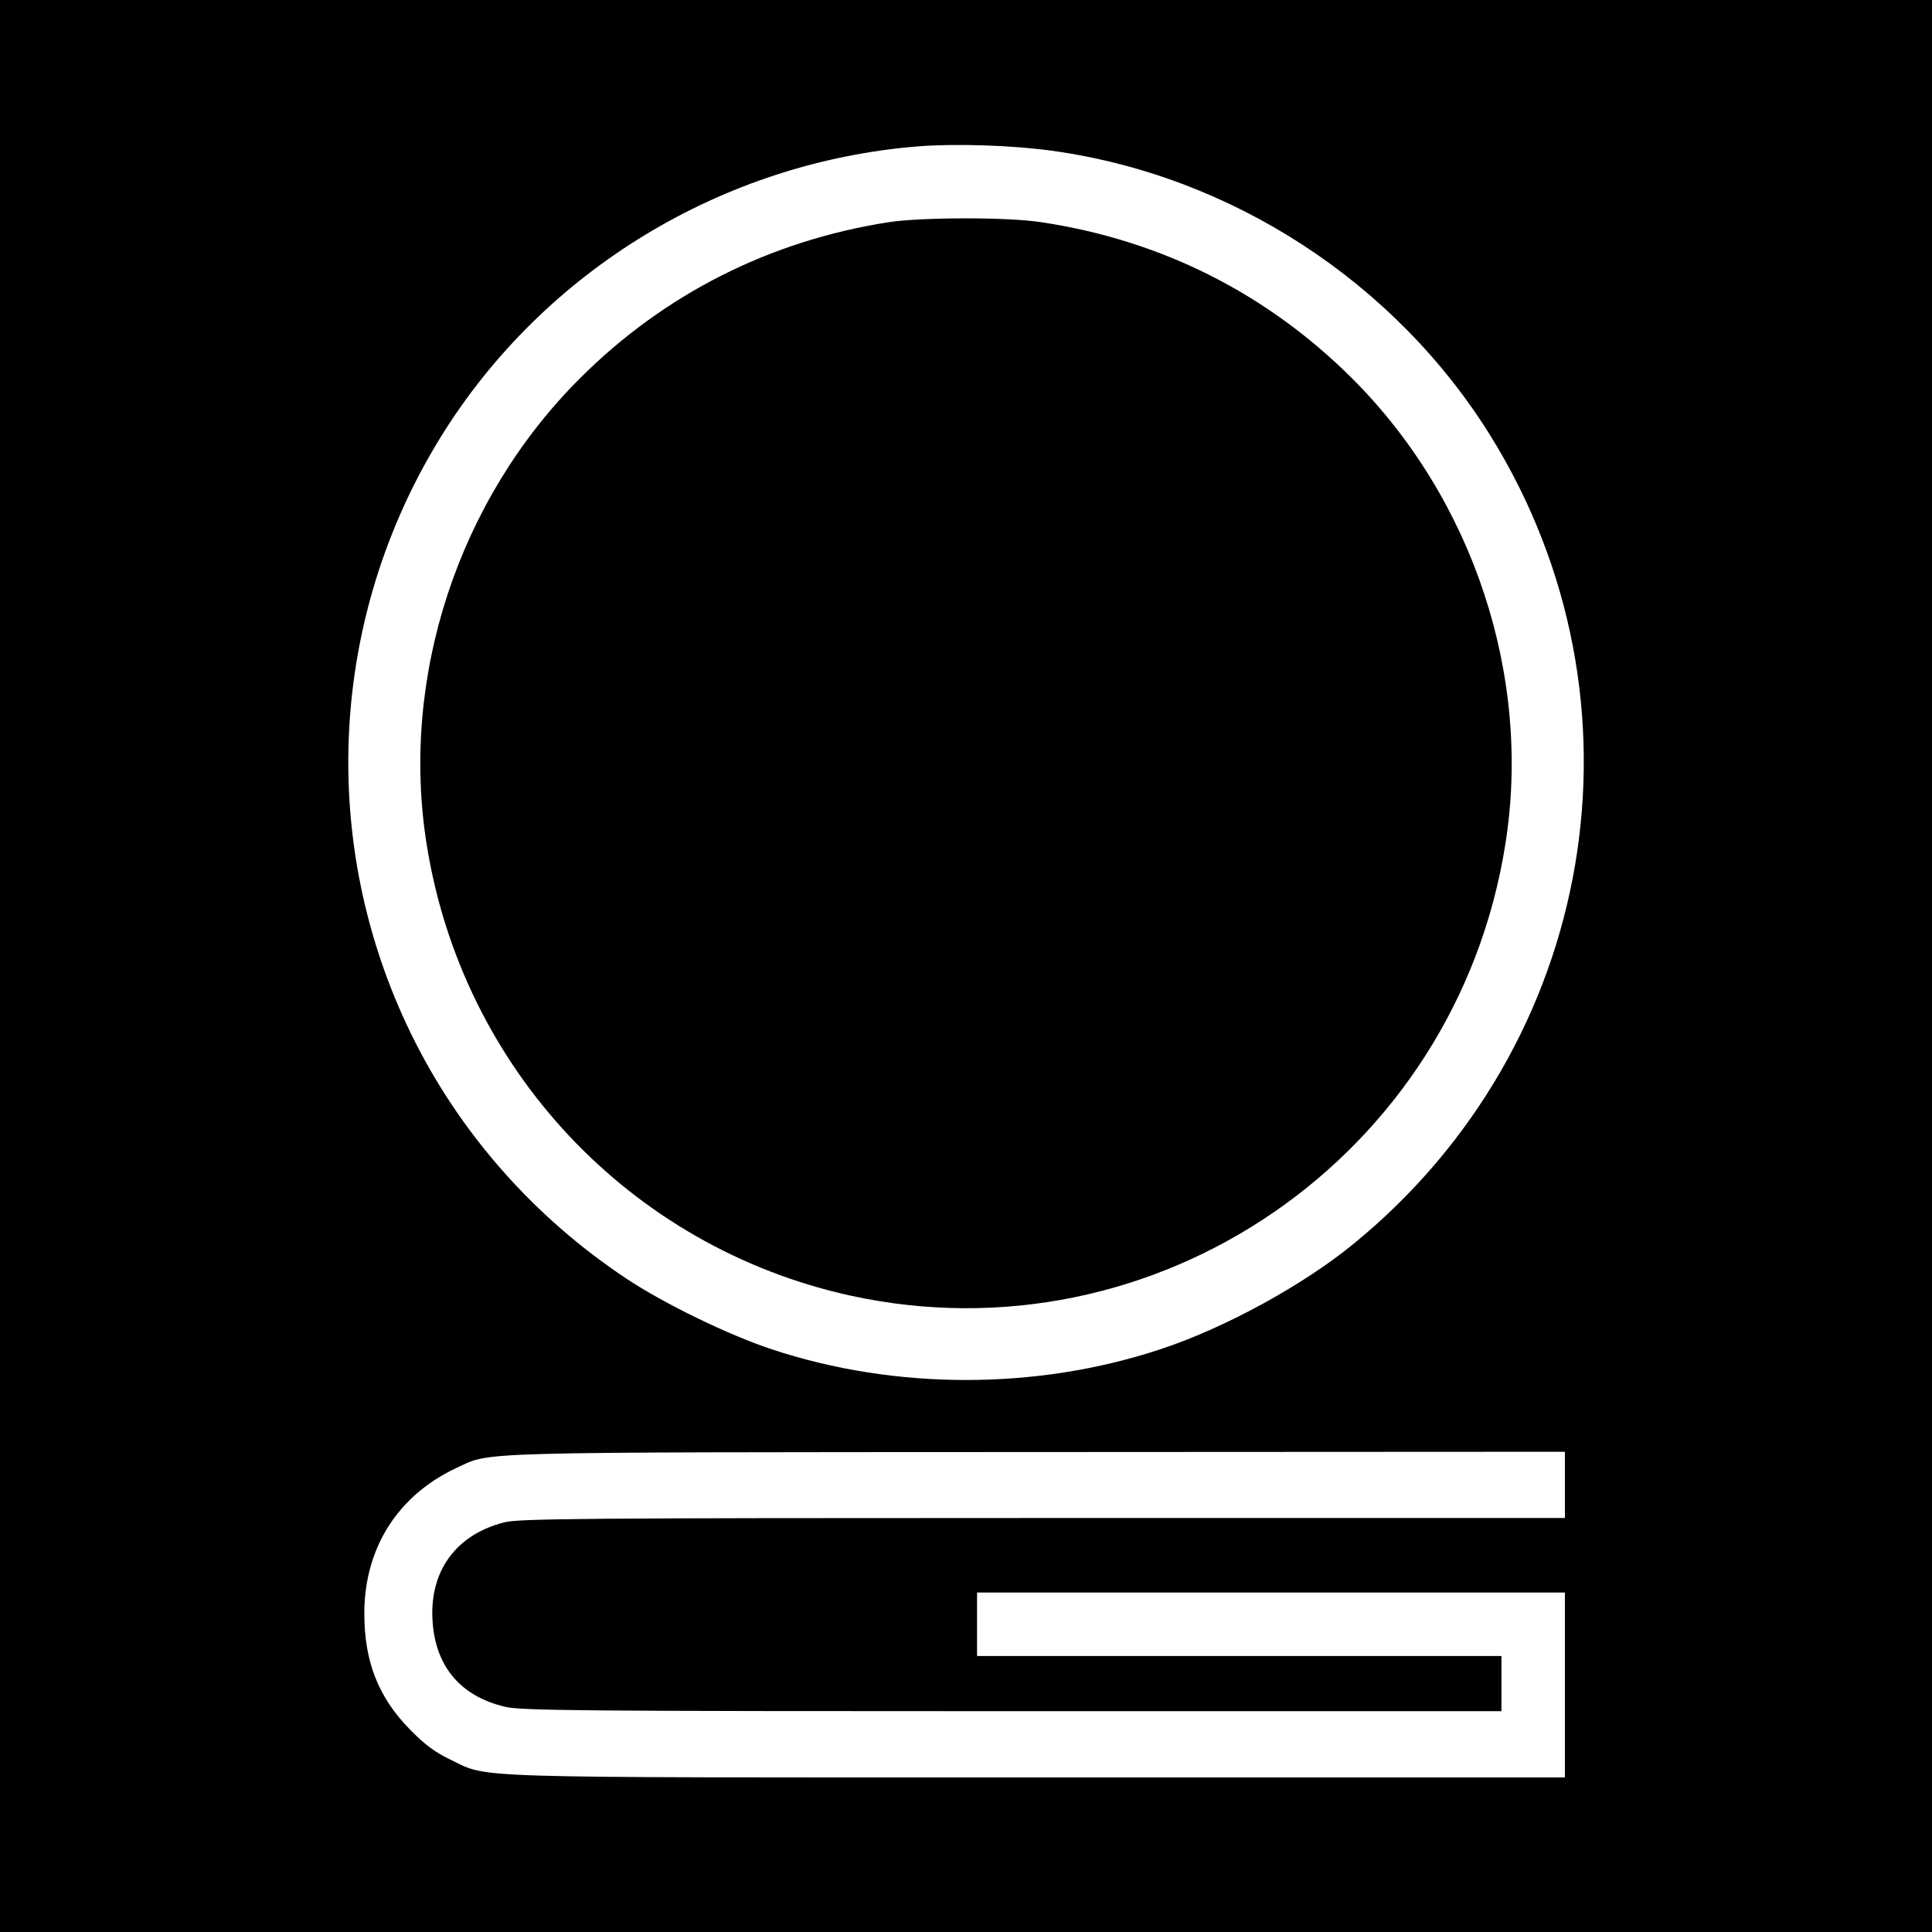
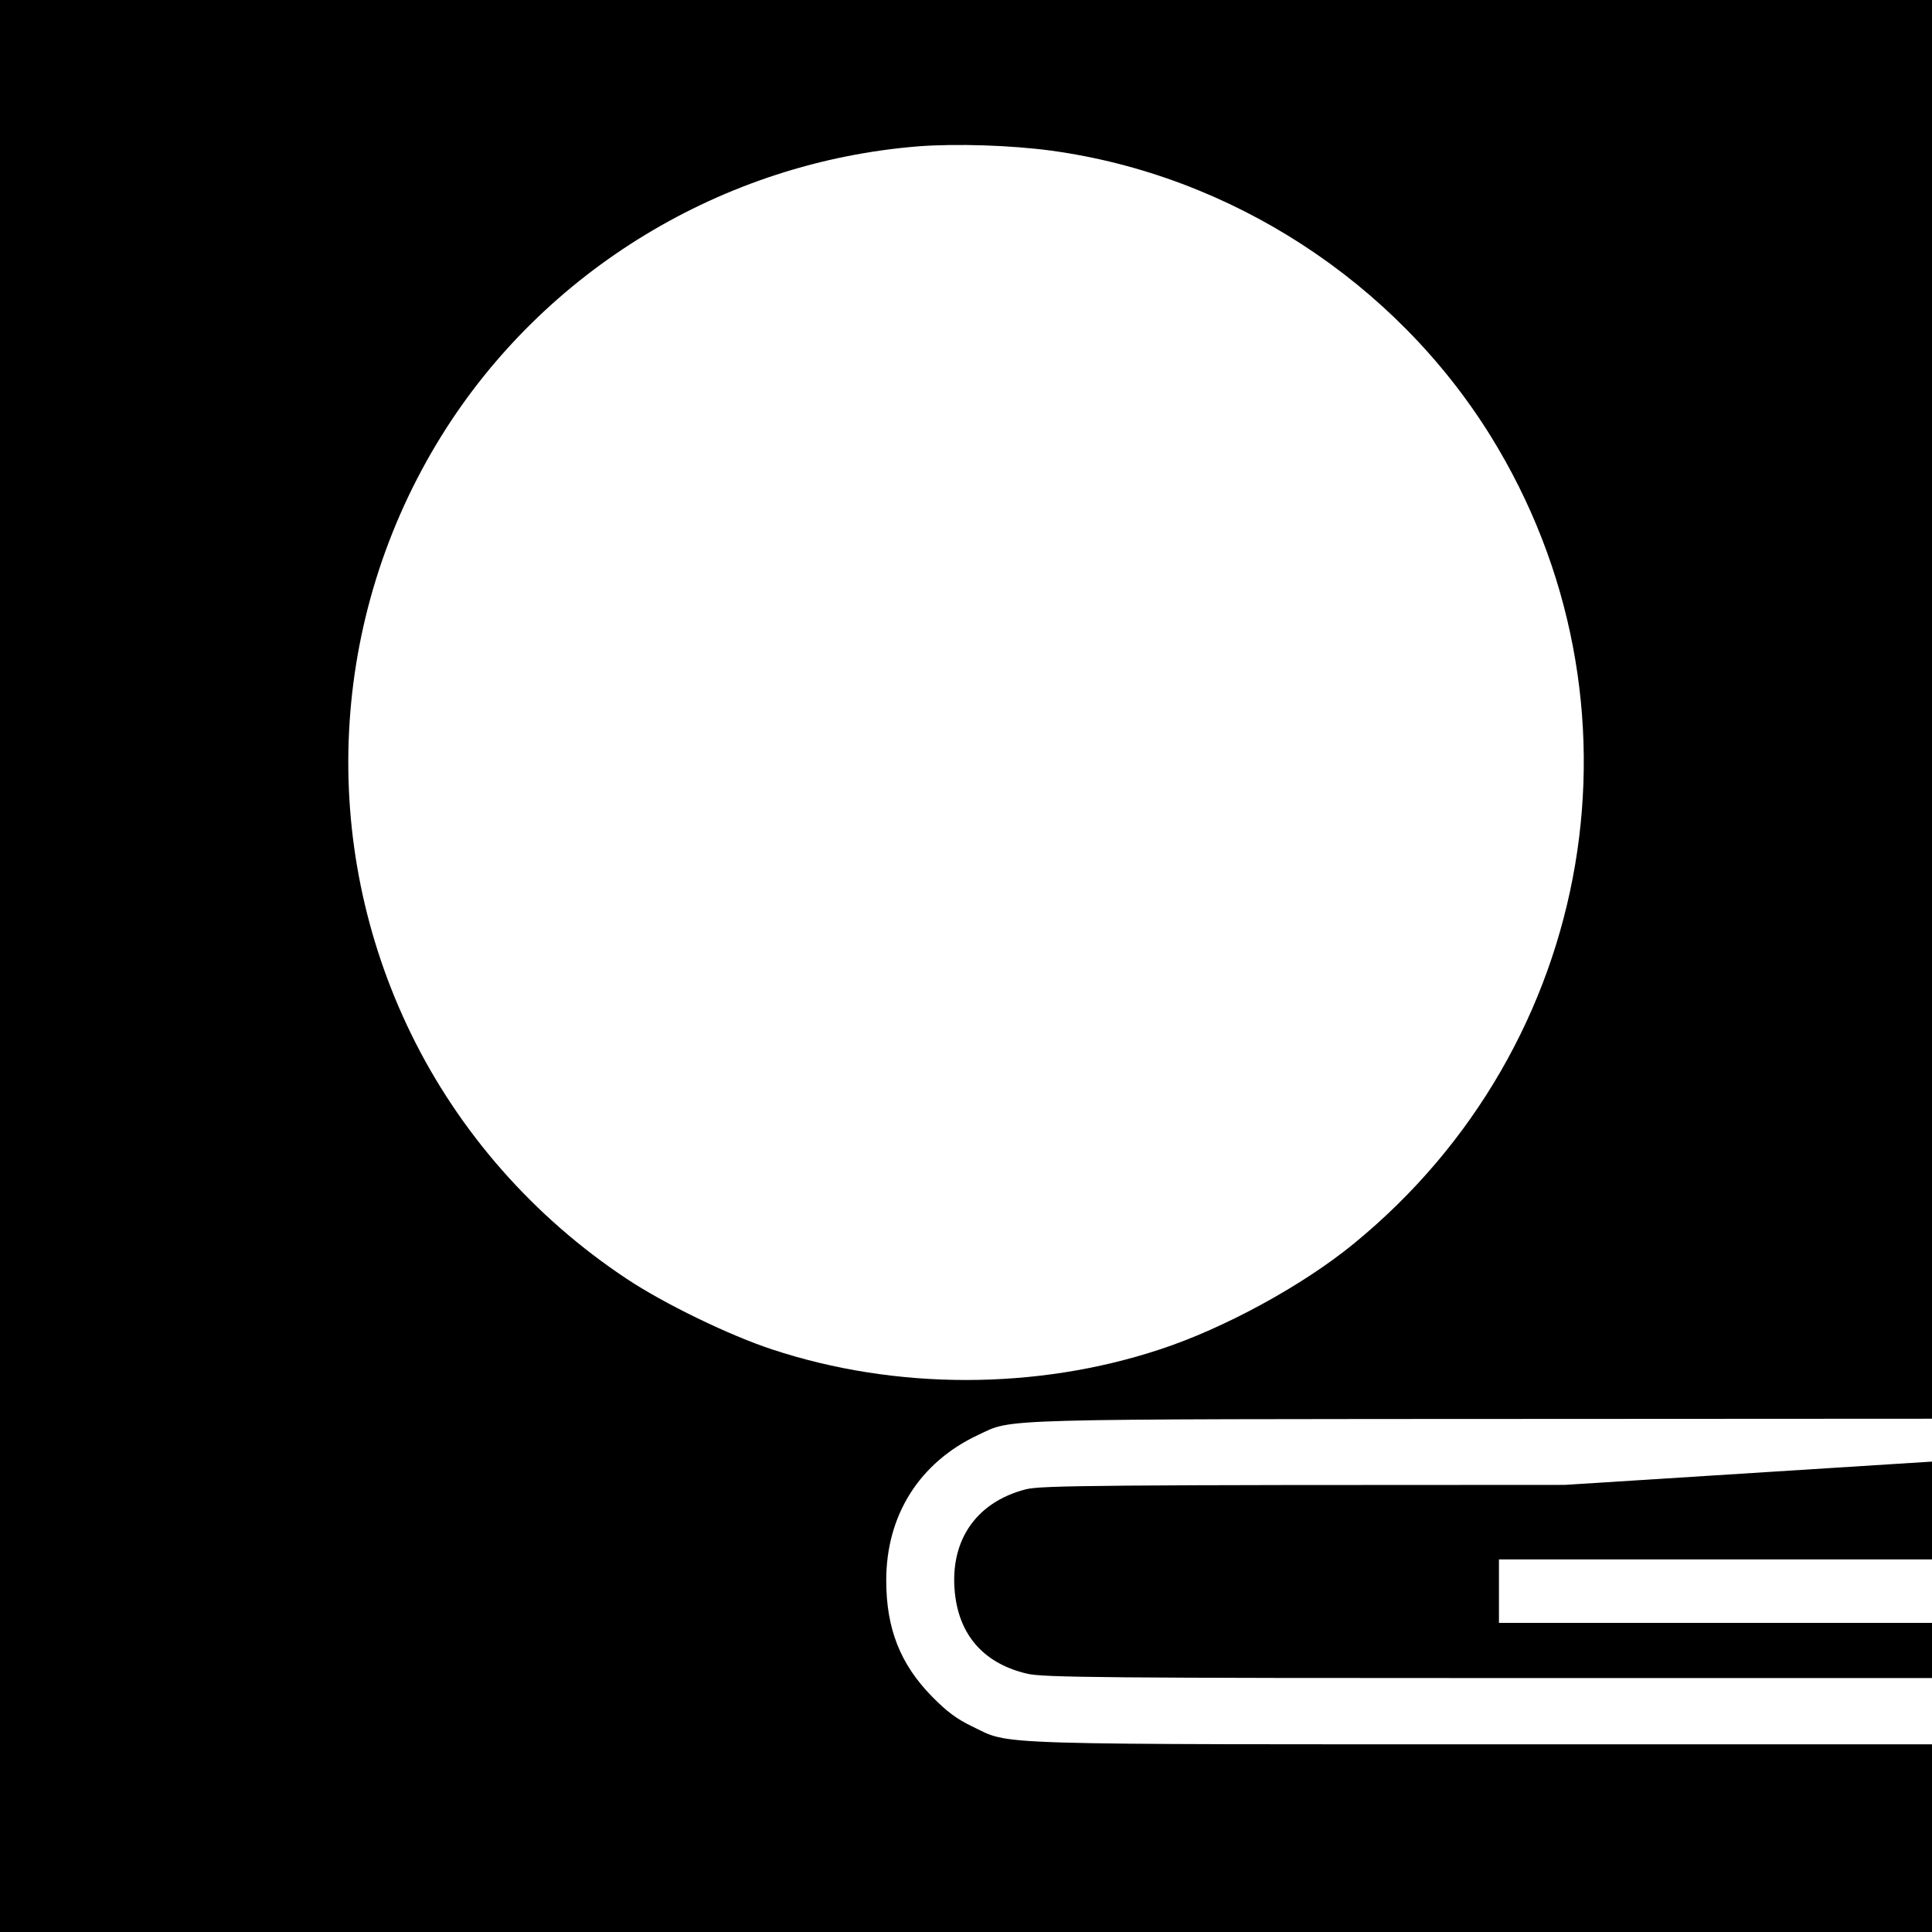
<svg xmlns="http://www.w3.org/2000/svg" version="1.0" width="700pt" height="700pt" viewBox="0 0 700 700" preserveAspectRatio="xMidYMid meet">
  <g transform="translate(0,700) scale(0.1,-0.1)" fill="#000000" stroke="none">
-     <path d="M0 3500 l0 -3500 3500 0 3500 0 0 3500 0 3500 -3500 0 -3500 0 0 -3500z m3810 2954 c650 -89 1244 -475 1591 -1034 596 -962 385 -2206 -496 -2926 -184 -151 -470 -307 -702 -383 -447 -148 -959 -148 -1406 0 -155 51 -392 166 -527 256 -336 223 -606 530 -780 886 -339 693 -298 1511 109 2167 373 601 1021 994 1731 1050 134 10 333 4 480 -16z m1860 -4834 l0 -120 -1891 0 c-1688 0 -1898 -2 -1953 -16 -187 -48 -283 -196 -255 -394 21 -144 110 -239 259 -274 57 -14 282 -16 1838 -16 l1772 0 0 100 0 100 -950 0 -950 0 0 115 0 115 1065 0 1065 0 0 -335 0 -335 -1912 0 c-2115 0 -1982 -4 -2127 65 -56 27 -92 54 -145 108 -115 117 -166 246 -166 421 0 236 120 427 333 527 130 60 19 57 2105 58 l1912 1 0 -120z" />
-     <path d="M3220 6195 c-431 -67 -814 -261 -1119 -566 -440 -439 -652 -1082 -555 -1689 129 -812 736 -1458 1534 -1634 1109 -243 2195 504 2374 1634 97 607 -115 1250 -555 1689 -309 308 -692 501 -1127 566 -121 19 -434 18 -552 0z" />
+     <path d="M0 3500 l0 -3500 3500 0 3500 0 0 3500 0 3500 -3500 0 -3500 0 0 -3500z m3810 2954 c650 -89 1244 -475 1591 -1034 596 -962 385 -2206 -496 -2926 -184 -151 -470 -307 -702 -383 -447 -148 -959 -148 -1406 0 -155 51 -392 166 -527 256 -336 223 -606 530 -780 886 -339 693 -298 1511 109 2167 373 601 1021 994 1731 1050 134 10 333 4 480 -16z m1860 -4834 c-1688 0 -1898 -2 -1953 -16 -187 -48 -283 -196 -255 -394 21 -144 110 -239 259 -274 57 -14 282 -16 1838 -16 l1772 0 0 100 0 100 -950 0 -950 0 0 115 0 115 1065 0 1065 0 0 -335 0 -335 -1912 0 c-2115 0 -1982 -4 -2127 65 -56 27 -92 54 -145 108 -115 117 -166 246 -166 421 0 236 120 427 333 527 130 60 19 57 2105 58 l1912 1 0 -120z" />
  </g>
</svg>